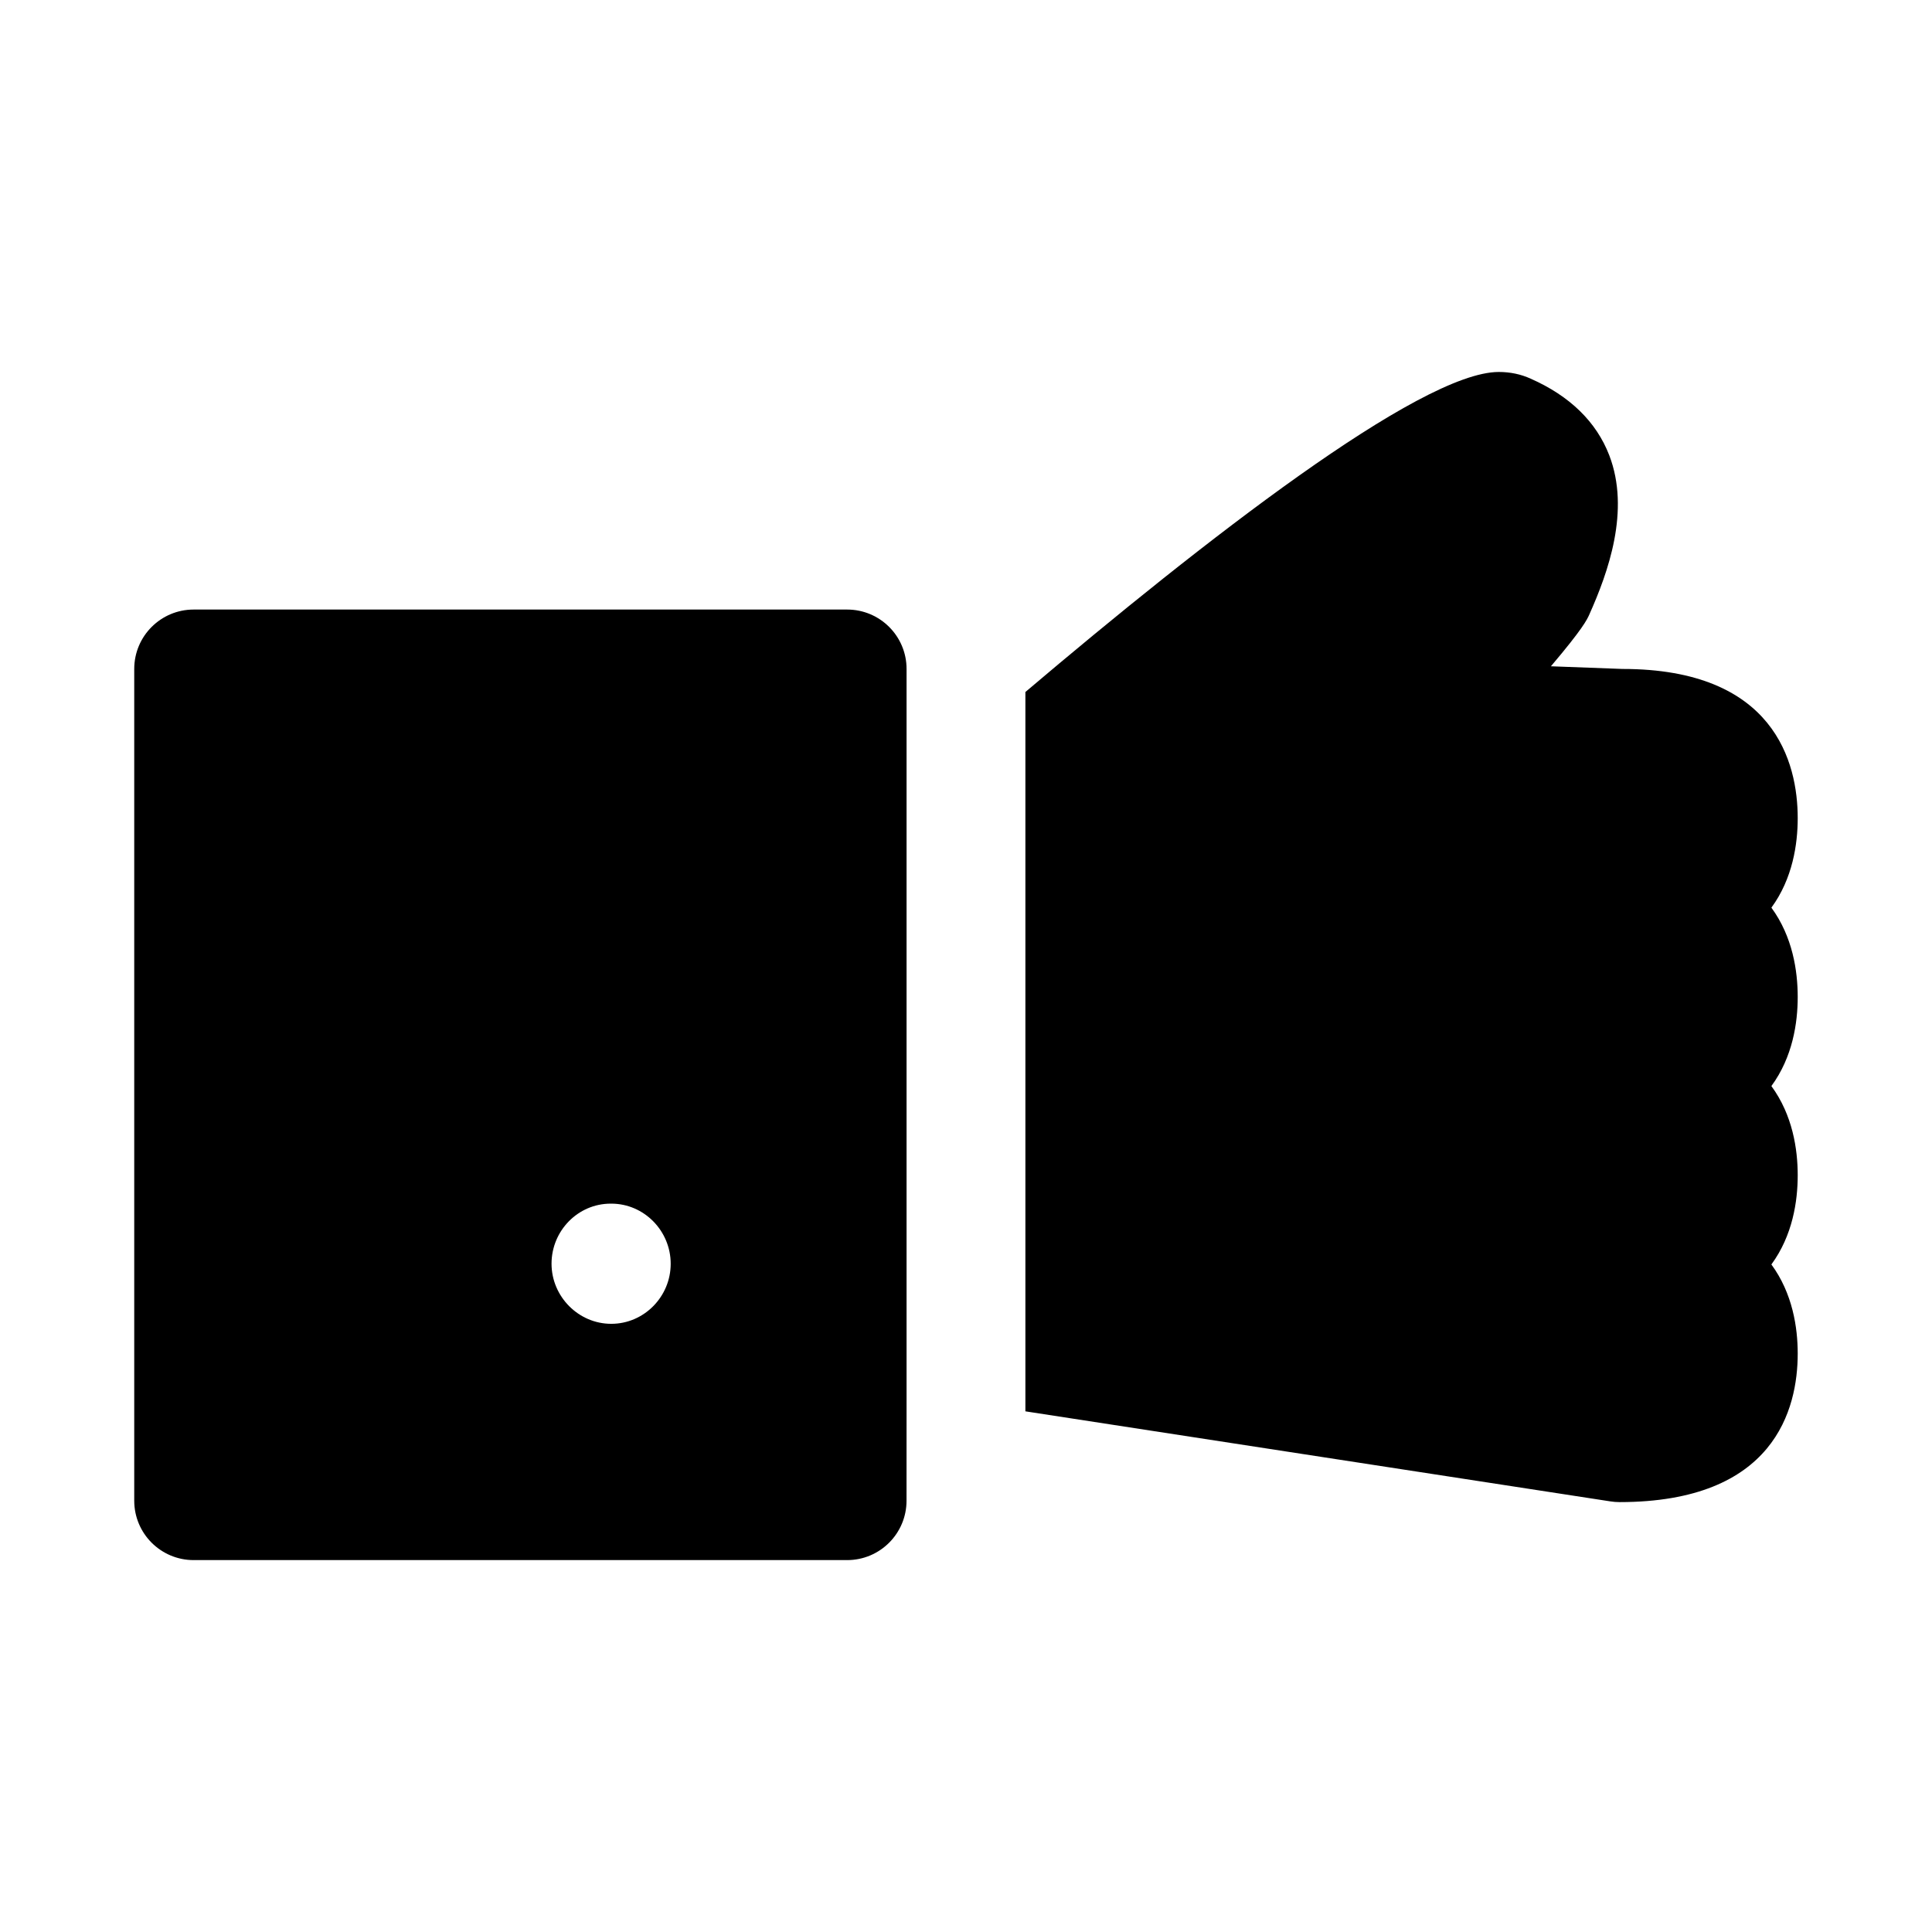
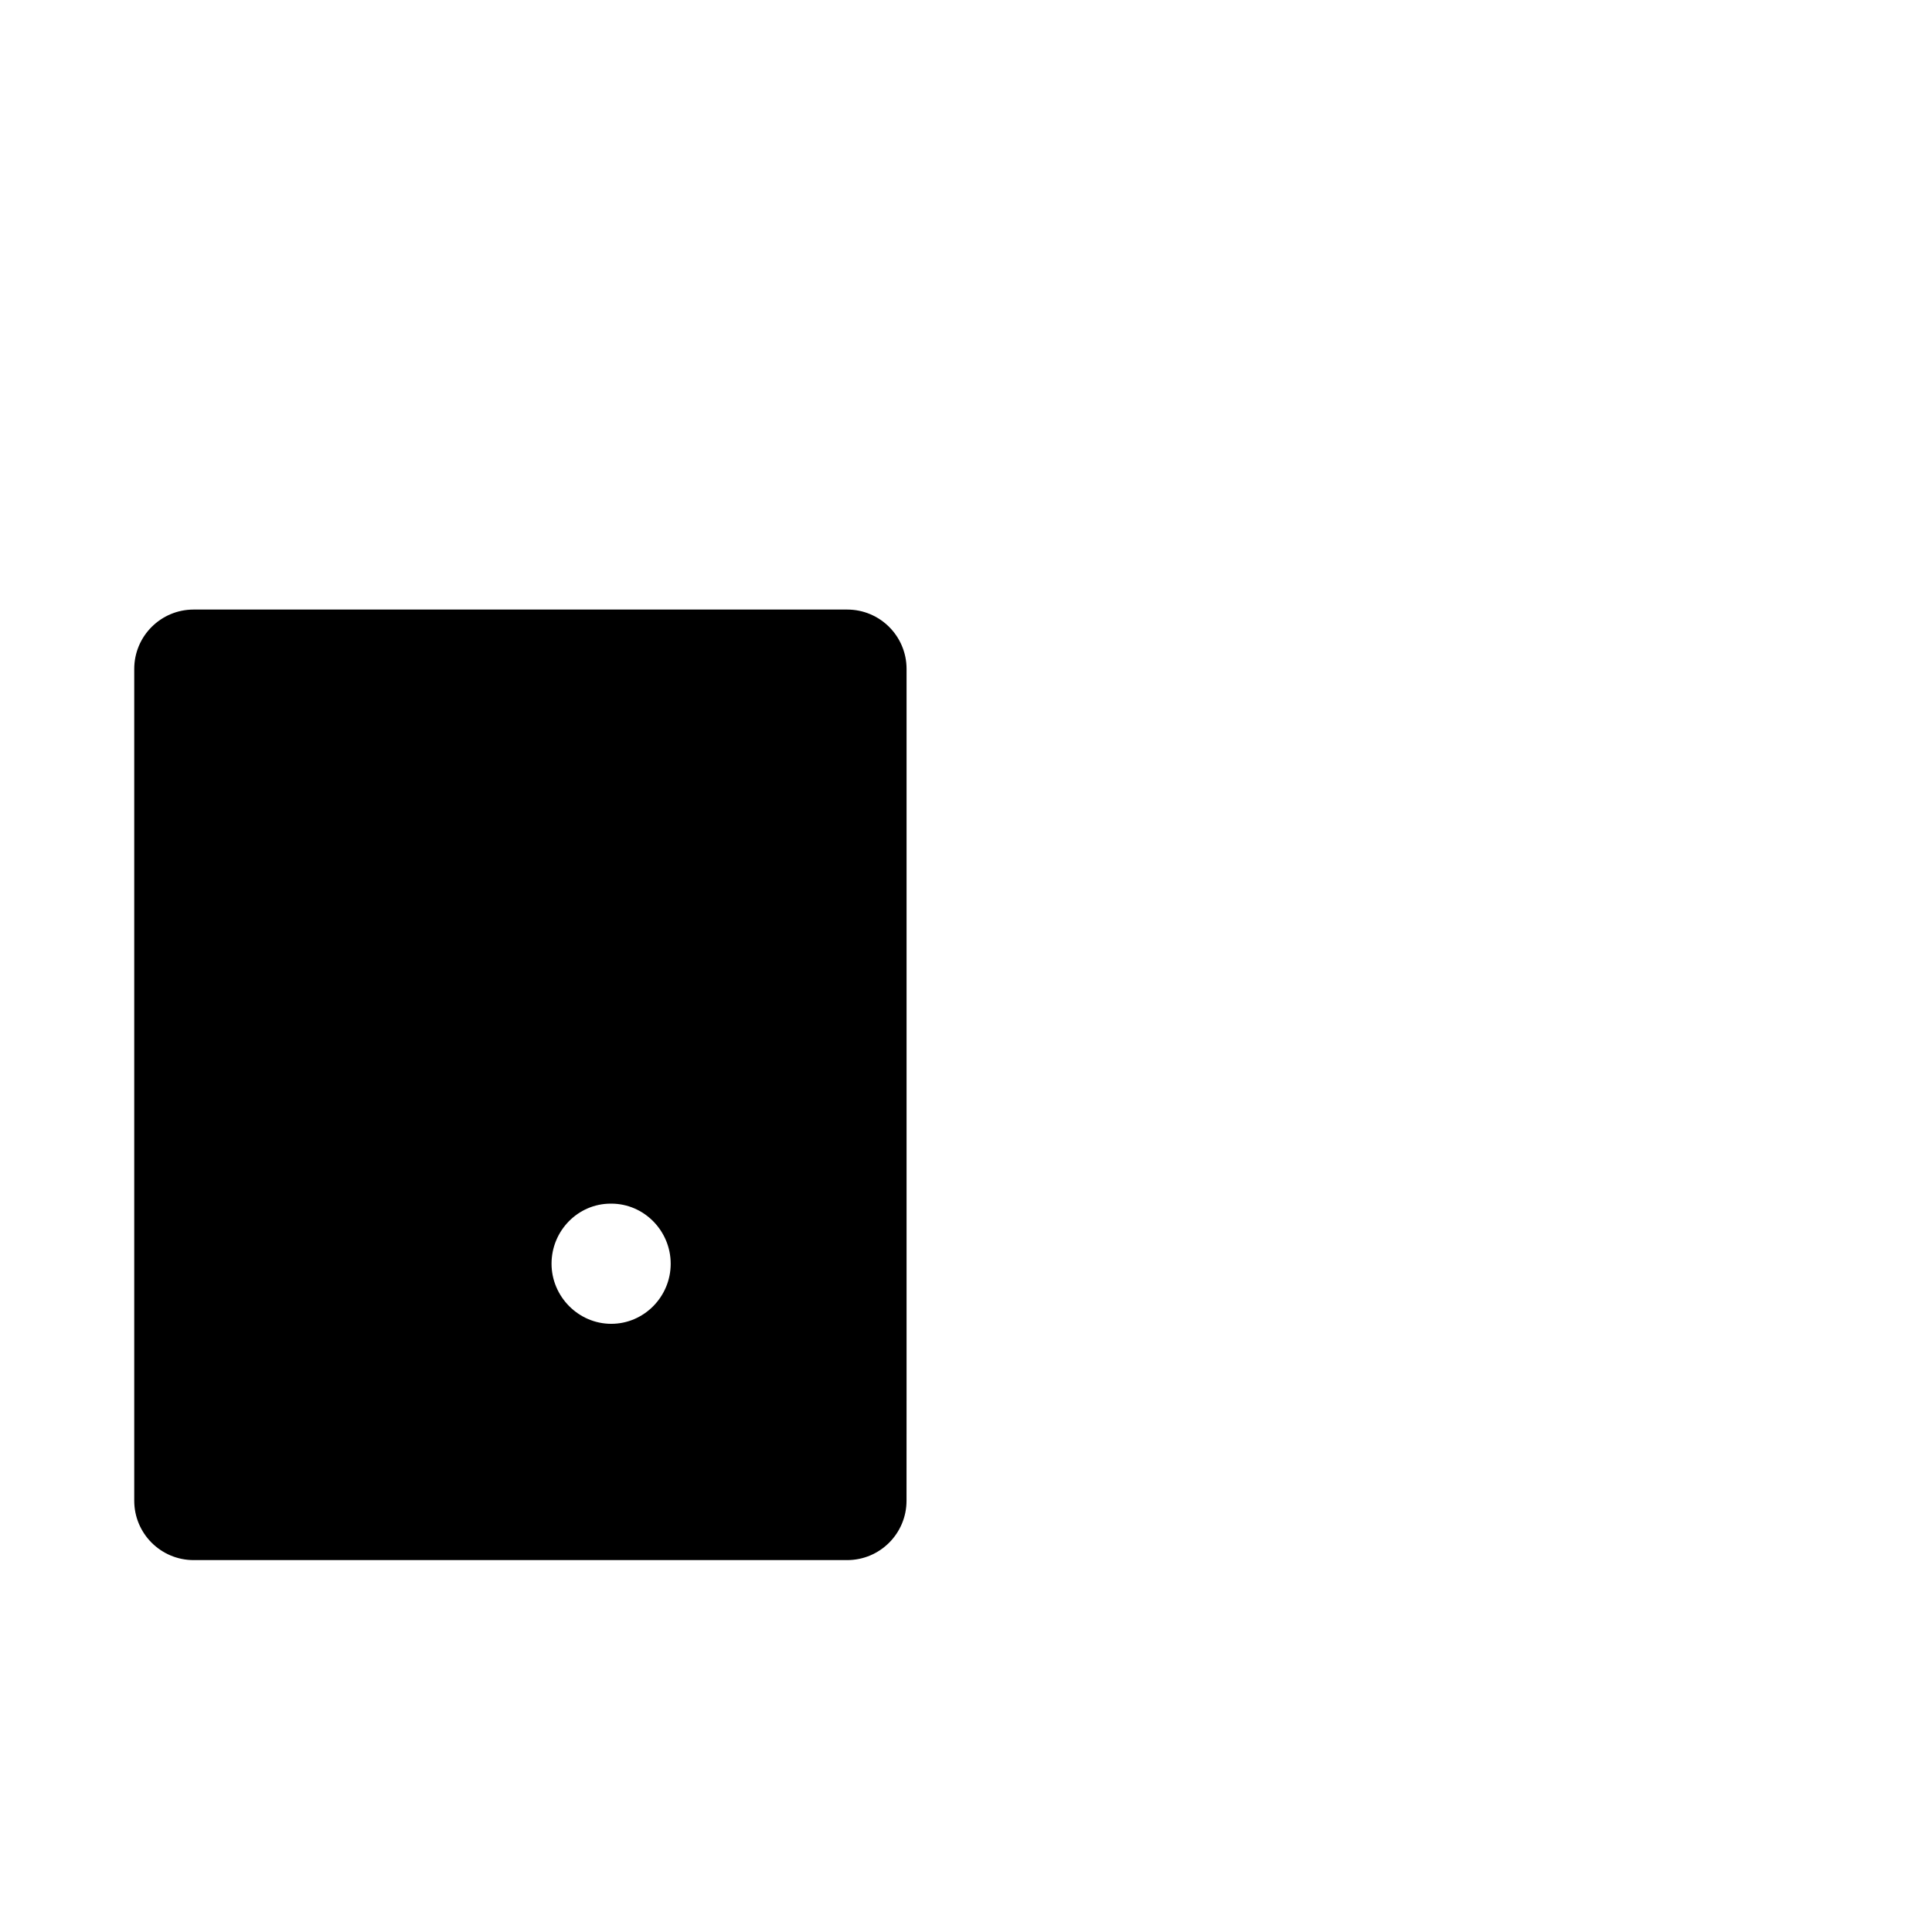
<svg xmlns="http://www.w3.org/2000/svg" fill="#000000" width="800px" height="800px" version="1.1" viewBox="144 144 512 512">
  <g>
-     <path d="m613.44 384.54c5.637-7.699 6.973-16.863 6.973-23.711 0-14.707-6.141-39.551-46.43-39.551h-0.047l-18.926-0.707c8.422-9.934 9.59-12.375 10.188-13.746 4.961-11.098 10.895-27.535 5.273-42.164-3.418-8.879-10.484-15.742-20.828-20.309-2.582-1.18-5.434-1.777-8.453-1.777-20.812 0-78.5 44.996-125.45 84.812v190.63l155.05 23.867c0.789 0.125 1.59 0.188 2.394 0.188 41.094 0 47.23-24.656 47.23-39.359 0-6.879-1.34-15.934-6.977-23.617 5.641-7.695 6.977-16.766 6.977-23.645 0-6.879-1.34-15.949-6.977-23.633 5.641-7.684 6.977-16.75 6.977-23.617 0-6.863-1.336-15.977-6.973-23.66z" />
    <path d="m384.25 513.17v-191.89c0-8.707-7.055-15.742-15.742-15.742h-173.19c-8.691 0-15.742 7.039-15.742 15.742v220.42c0 8.707 7.055 15.742 15.742 15.742h173.18c8.691 0 15.742-7.039 15.742-15.742zm-78.262-18.344c-8.691 0-15.824-7.227-15.824-15.934s6.977-15.914 15.68-15.914h0.156c8.707 0 15.742 7.227 15.742 15.934 0.004 8.703-7.051 15.914-15.754 15.914z" />
  </g>
</svg>